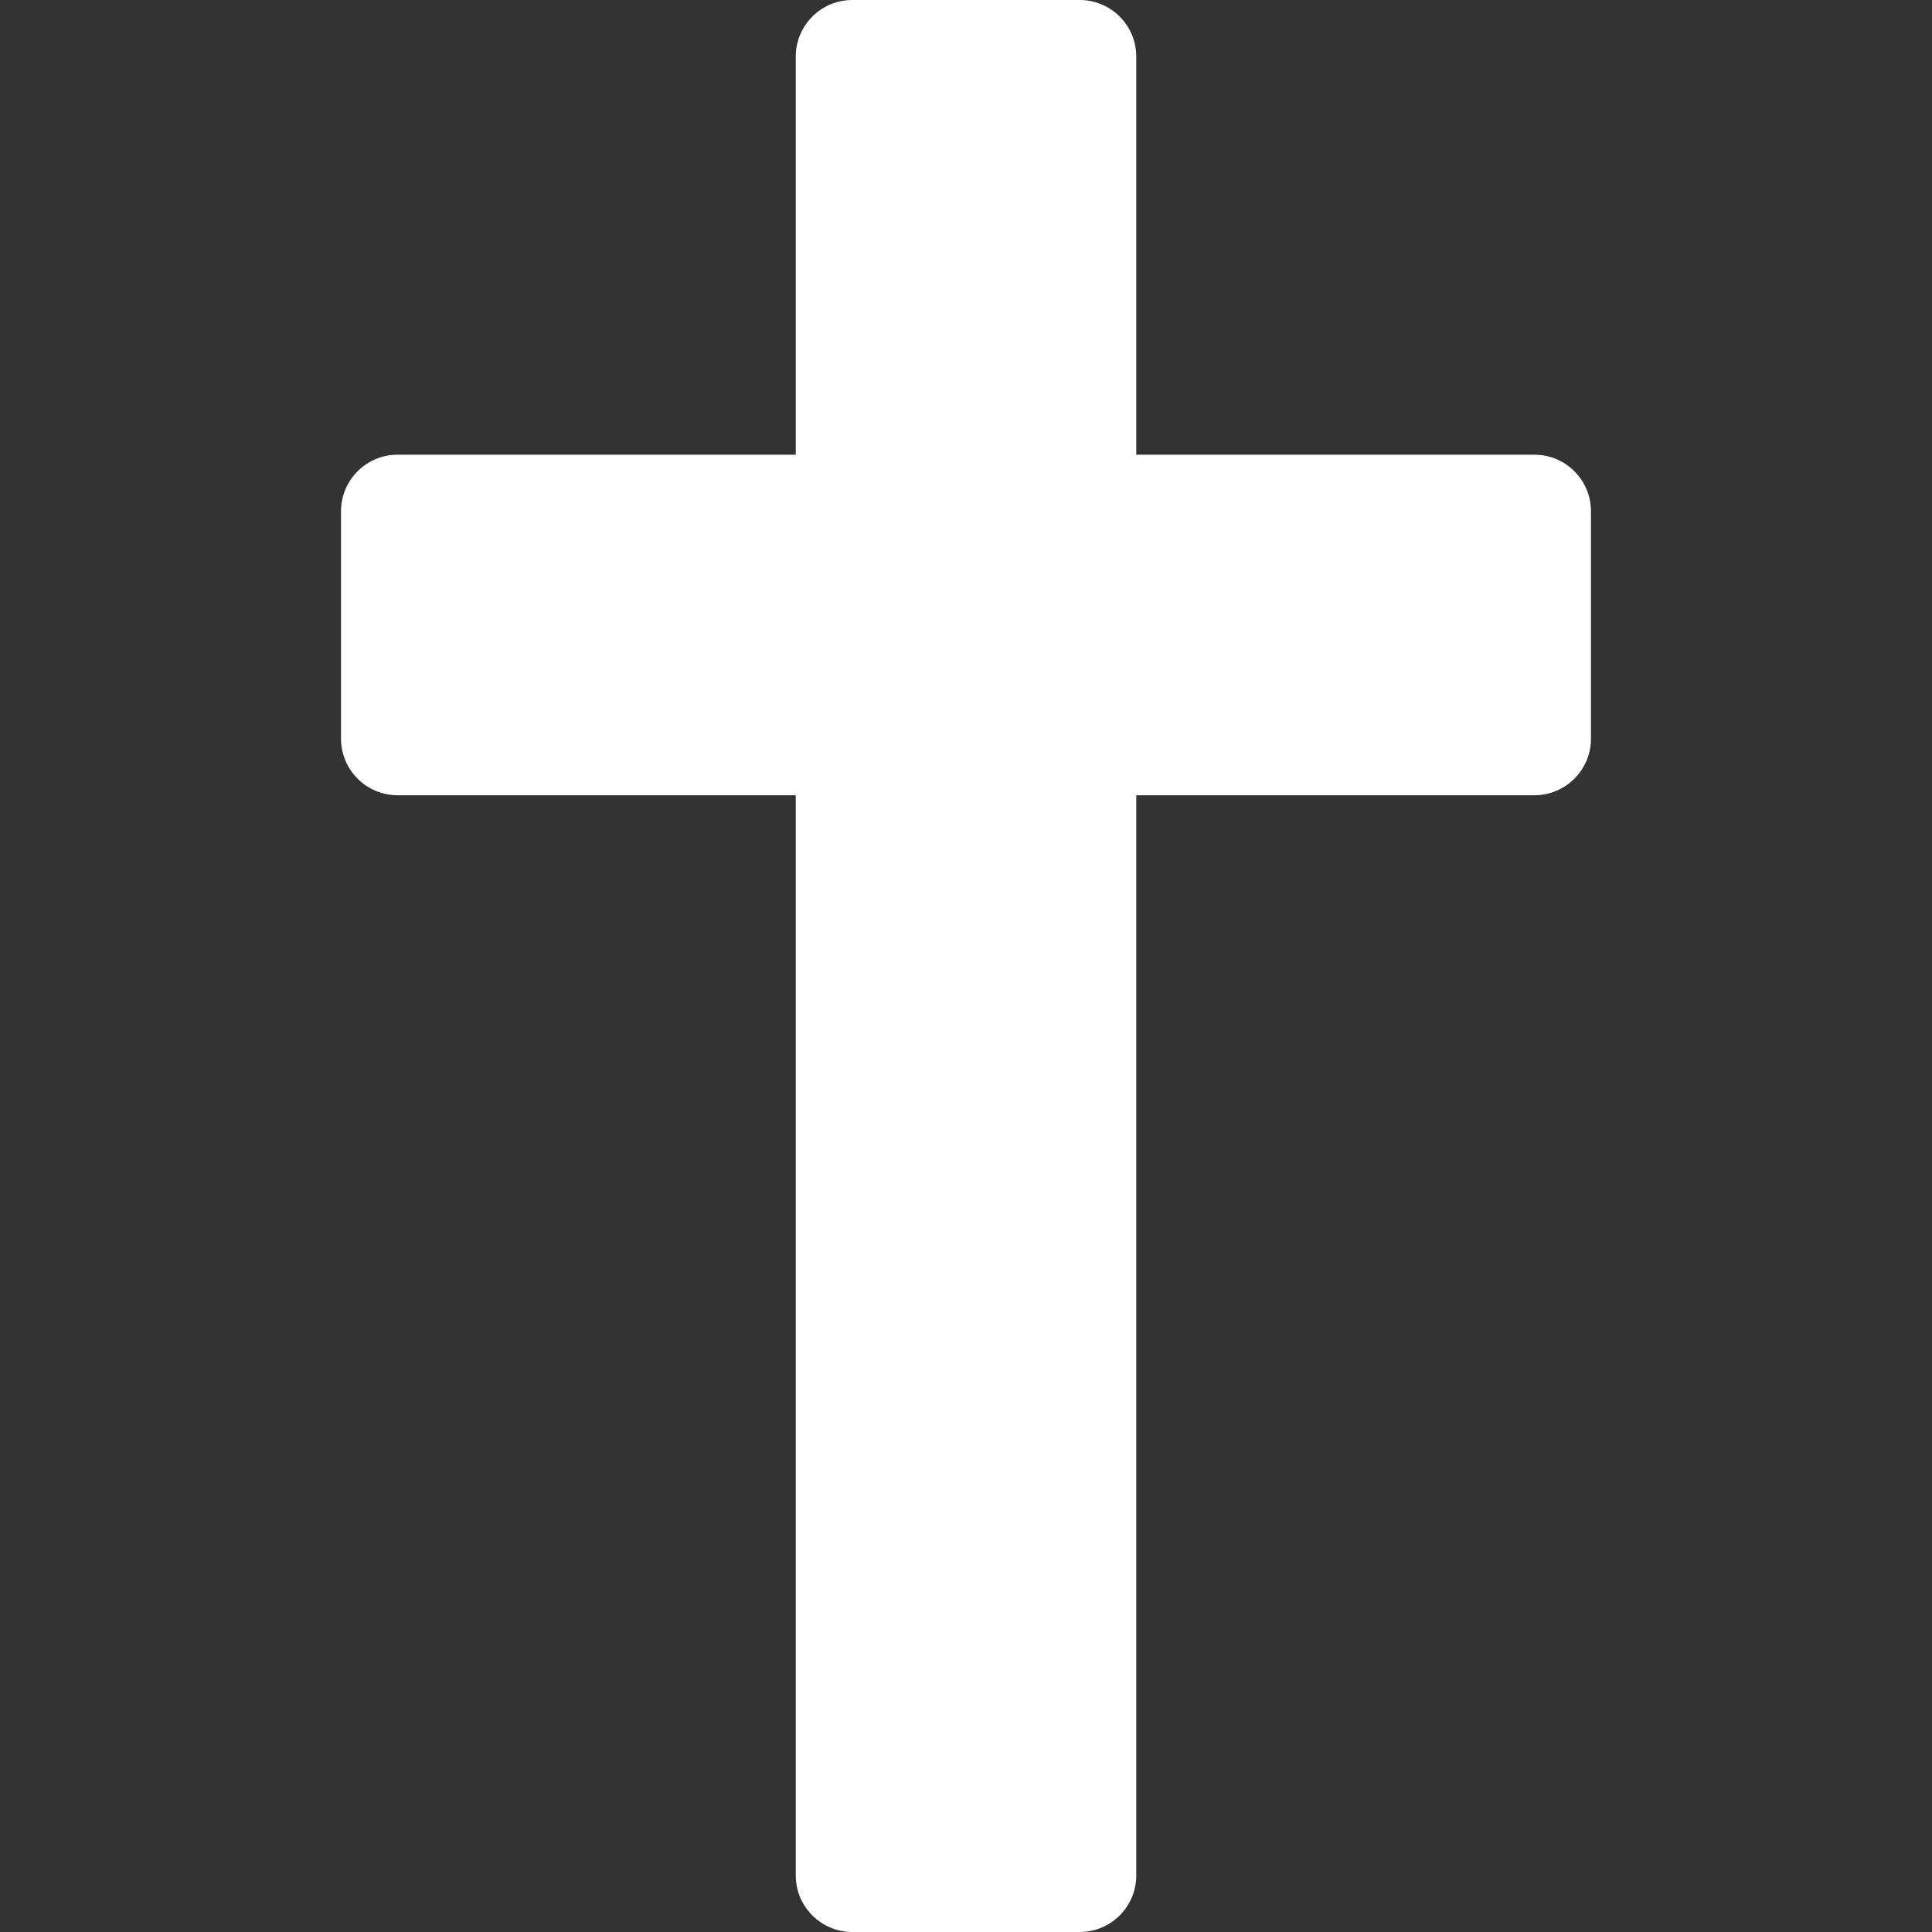
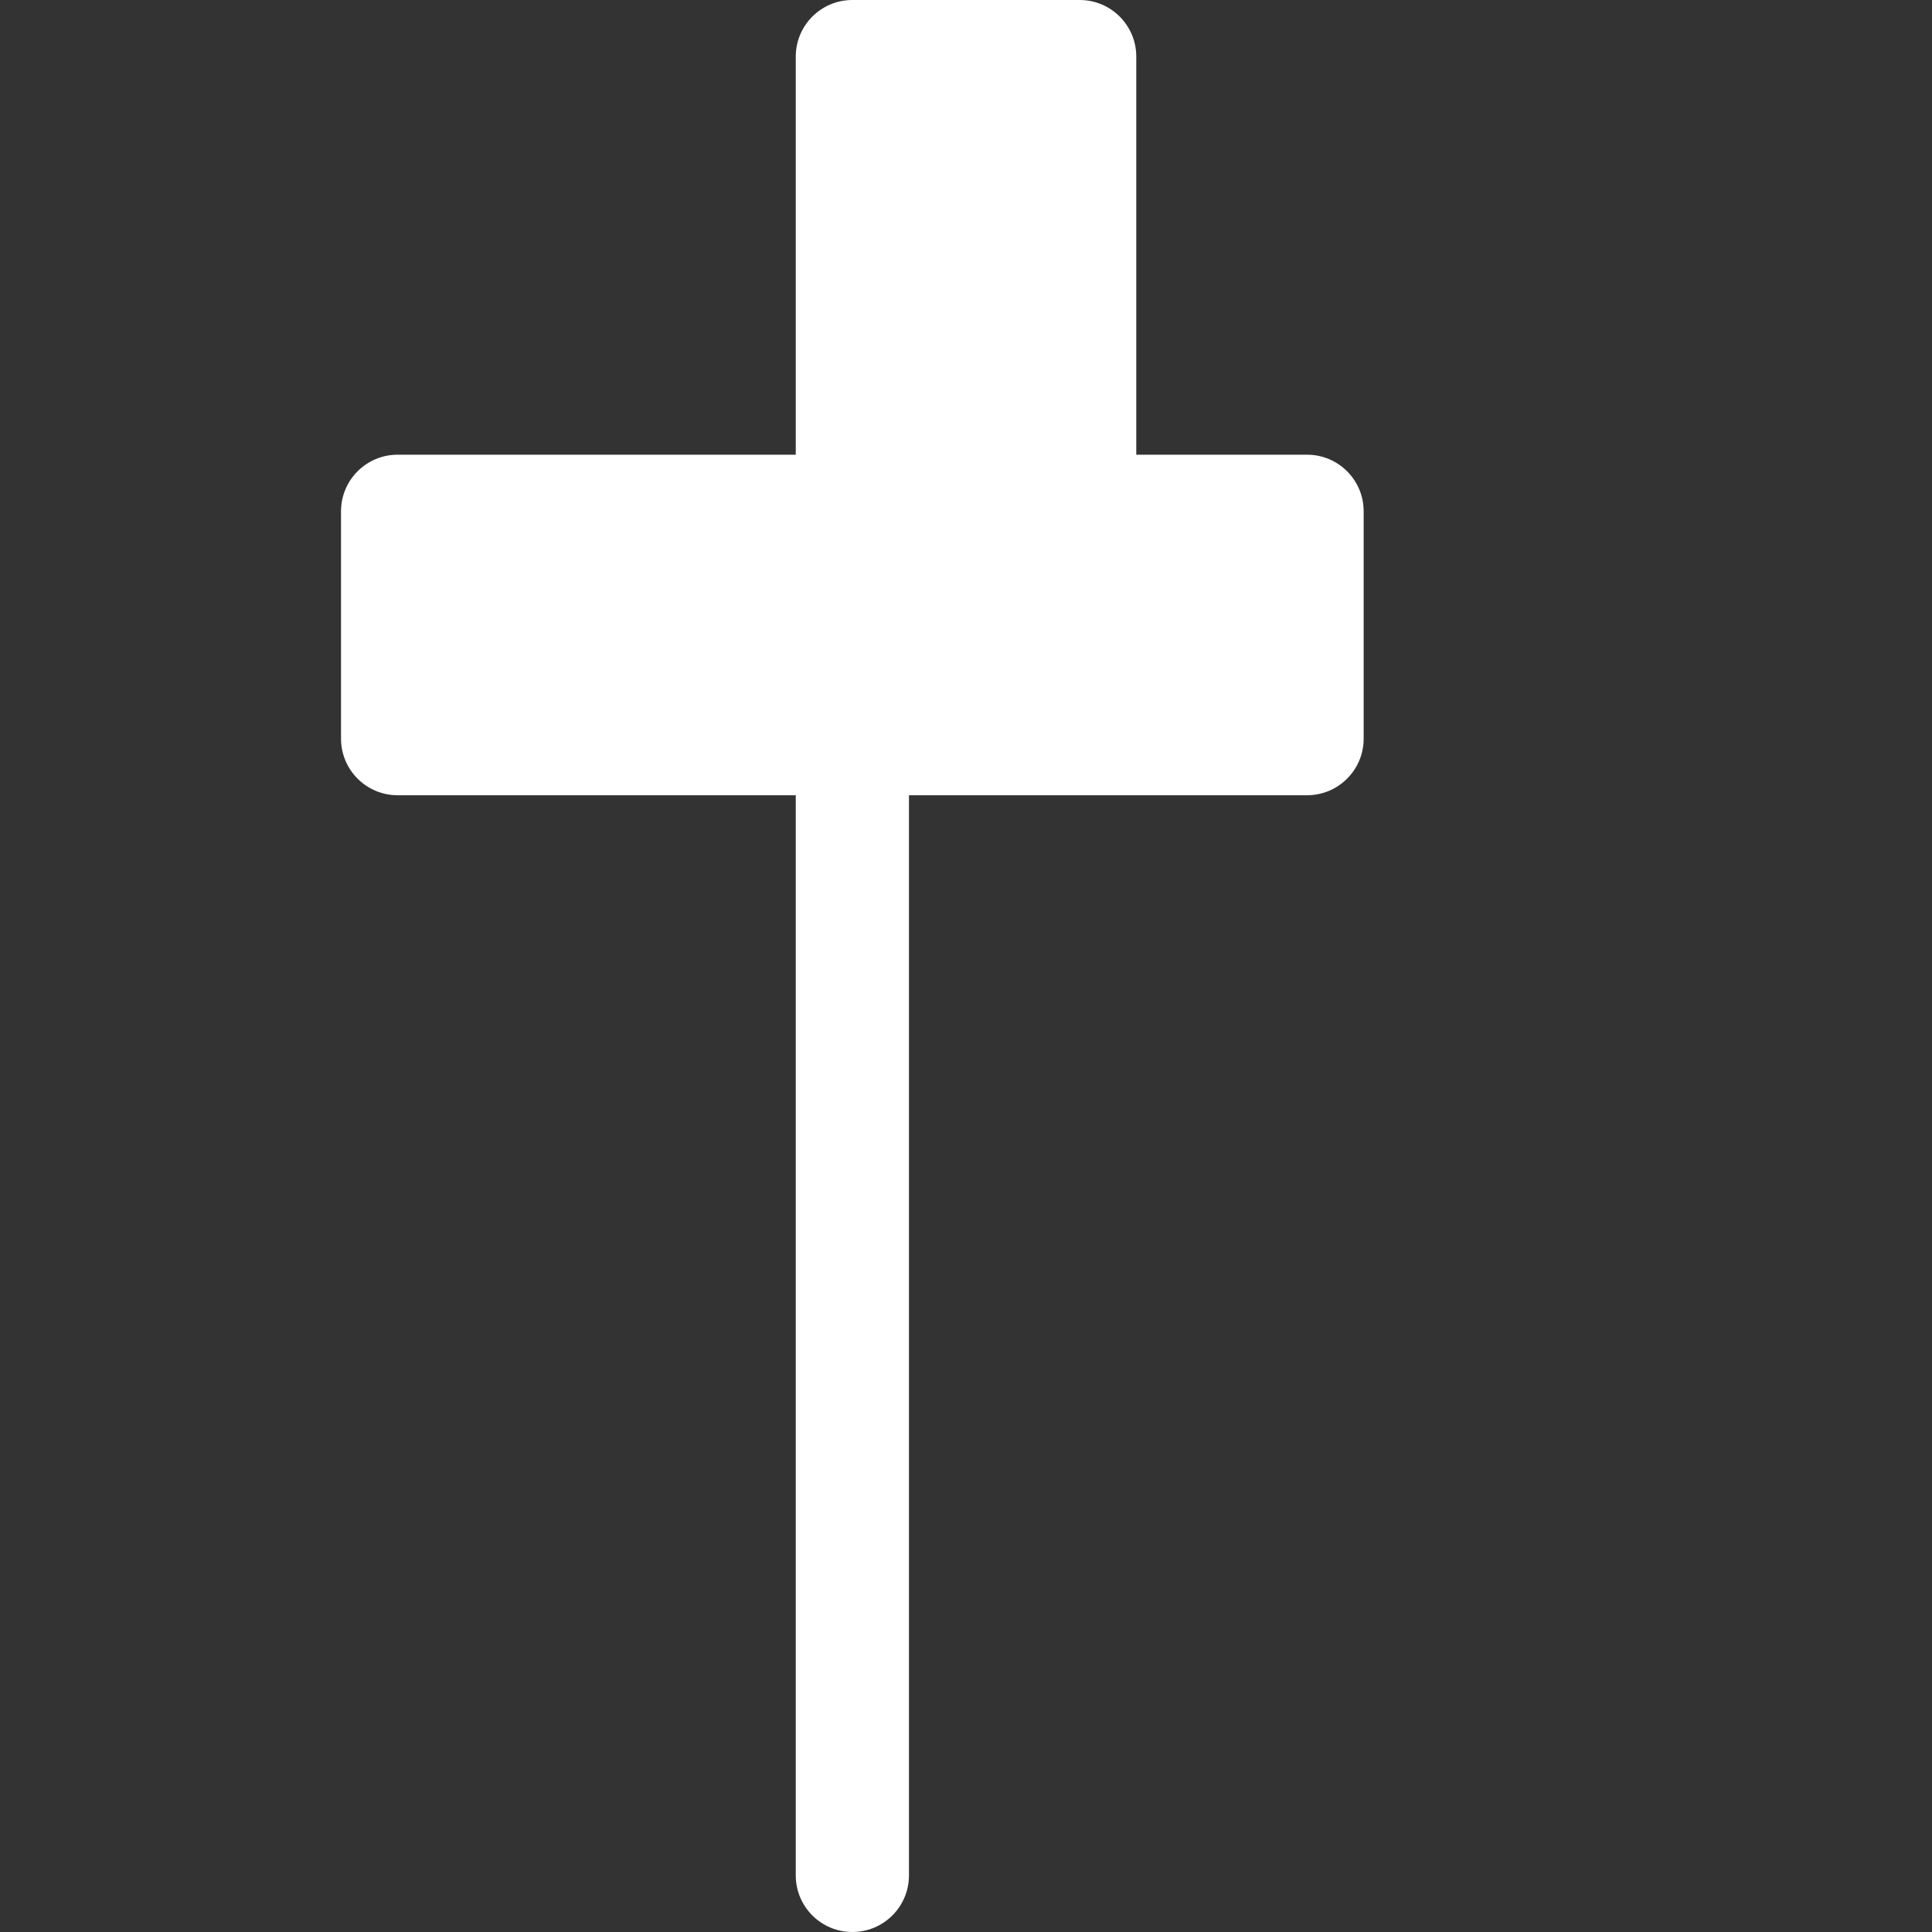
<svg xmlns="http://www.w3.org/2000/svg" width="512" height="512" x="0" y="0" viewBox="0 0 512 512" style="enable-background:new 0 0 512 512" xml:space="preserve" class="">
  <rect x="0" y="0" width="512" height="512" fill="#333333" stroke="none" />
  <g>
-     <path d="M406.625 120.5h-105.5V15c0-8.284-6.716-15-15-15h-60.24c-8.284 0-15 6.716-15 15v105.5h-105.51c-8.284 0-15 6.716-15 15v60.25c0 8.284 6.716 15 15 15h105.51V497c0 8.284 6.716 15 15 15h60.24c8.284 0 15-6.716 15-15V210.75h105.5c8.284 0 15-6.716 15-15V135.5c0-8.284-6.716-15-15-15z" fill="#ffffff" opacity="1" data-original="#000000" class="" />
+     <path d="M406.625 120.5h-105.5V15c0-8.284-6.716-15-15-15h-60.24c-8.284 0-15 6.716-15 15v105.5h-105.51c-8.284 0-15 6.716-15 15v60.25c0 8.284 6.716 15 15 15h105.51V497c0 8.284 6.716 15 15 15c8.284 0 15-6.716 15-15V210.75h105.5c8.284 0 15-6.716 15-15V135.5c0-8.284-6.716-15-15-15z" fill="#ffffff" opacity="1" data-original="#000000" class="" />
  </g>
</svg>